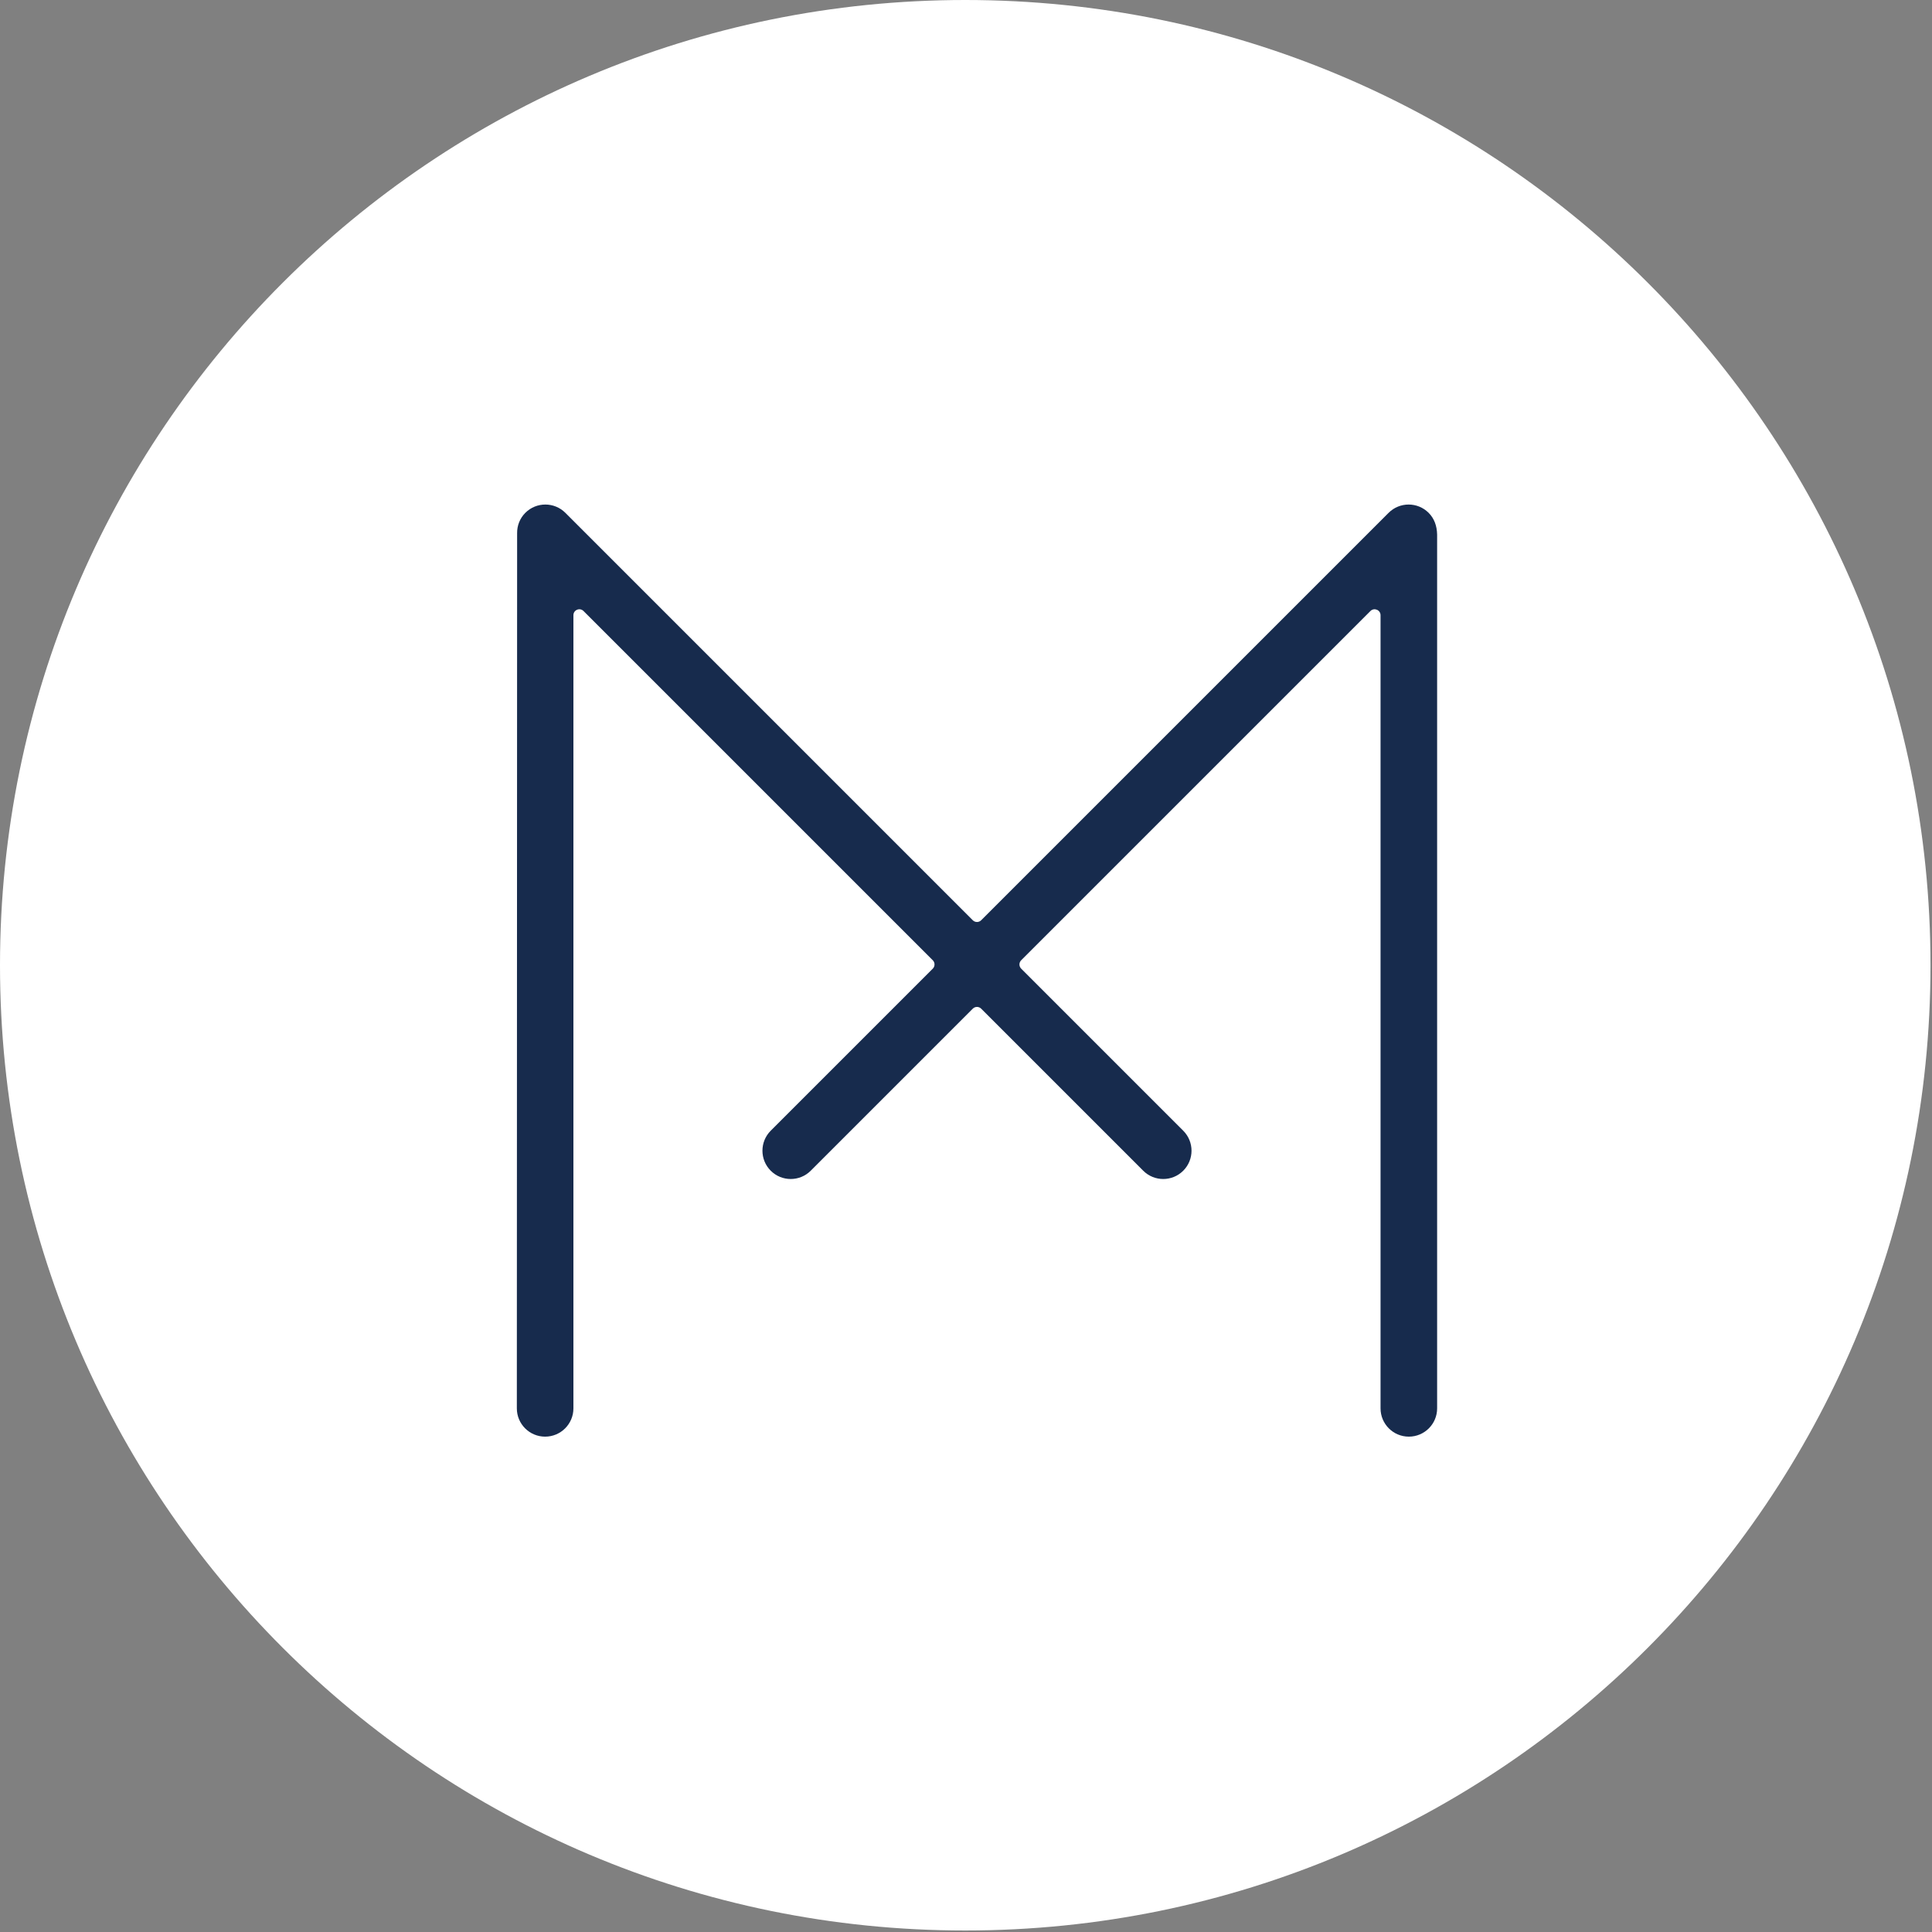
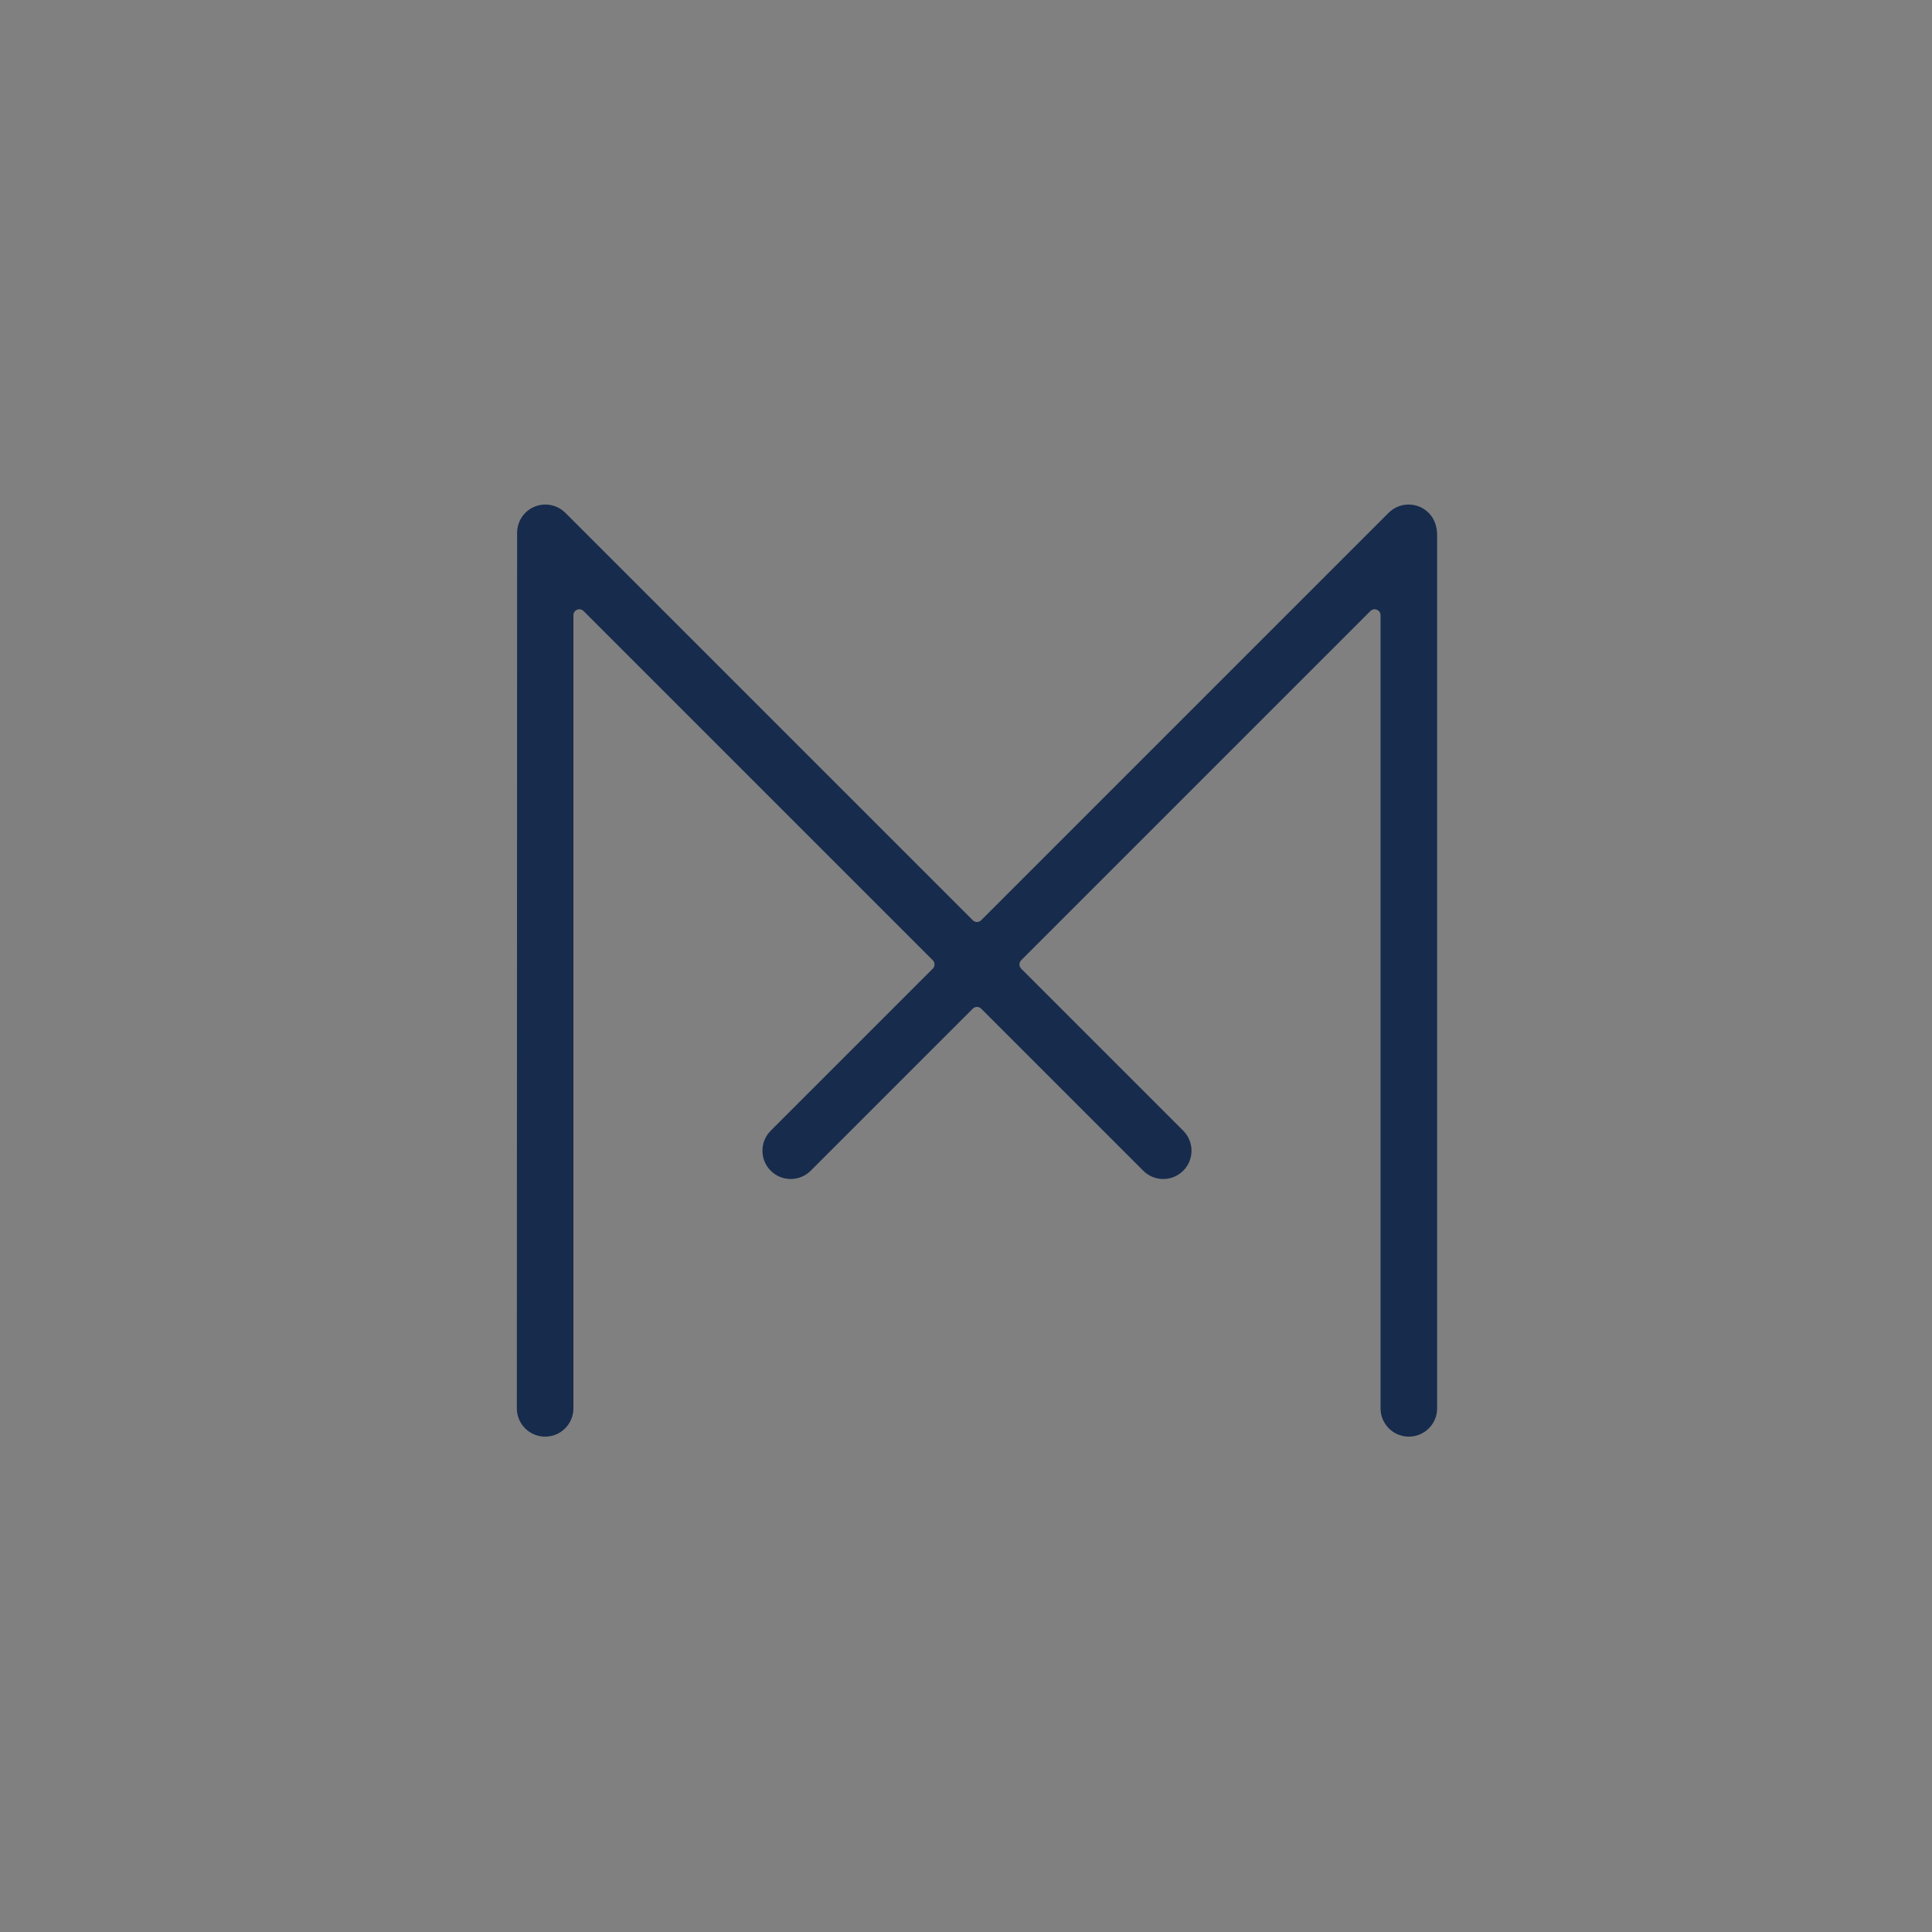
<svg xmlns="http://www.w3.org/2000/svg" width="157px" height="157px" viewBox="0 0 157 157" version="1.1">
  <rect x="0" y="0" width="157" height="157" fill="#808080" stroke="none" />
  <title>Untitled 2</title>
  <desc>Created with Sketch.</desc>
  <g id="Page-1" stroke="none" stroke-width="1" fill="none" fill-rule="evenodd">
    <g id="logo" fill-rule="nonzero">
-       <path d="M78.439,156.878 C35.119,156.878 0,121.76 0,78.439 C0,35.118 35.119,0 78.439,0 C121.76,0 156.878,35.118 156.878,78.439 C156.878,121.76 121.76,156.878 78.439,156.878 Z" id="Fill-23" fill="#FFFFFF" />
      <path d="M116.094,41.673 C115.196,40.776 113.741,40.776 112.843,41.673 L79.733,74.783 C79.545,74.971 79.24,74.971 79.052,74.783 L45.942,41.673 C45.044,40.776 43.588,40.776 42.691,41.673 C42.235,42.129 42.016,42.728 42.023,43.325 C42.021,43.365 42,114.448 42,114.448 C42,115.717 43.029,116.746 44.298,116.746 C45.568,116.746 46.597,115.717 46.597,114.448 L46.597,49.994 C46.597,49.565 47.116,49.35 47.42,49.654 L75.801,78.034 C75.989,78.222 75.989,78.527 75.801,78.716 L62.631,91.885 C61.734,92.783 61.734,94.238 62.631,95.136 C63.529,96.034 64.985,96.034 65.882,95.136 L79.052,81.967 C79.24,81.778 79.545,81.778 79.733,81.967 L92.902,95.136 C93.8,96.034 95.255,96.034 96.153,95.136 C97.051,94.238 97.051,92.783 96.153,91.885 L82.984,78.716 C82.796,78.527 82.796,78.222 82.984,78.034 L111.365,49.654 C111.668,49.35 112.187,49.565 112.187,49.995 L112.187,114.448 C112.187,115.717 113.216,116.746 114.486,116.746 C115.756,116.746 116.785,115.717 116.785,114.448 L116.785,43.438 C116.769,42.728 116.549,42.129 116.094,41.673 Z" id="Fill-33" fill="#172B4D" />
    </g>
  </g>
</svg>